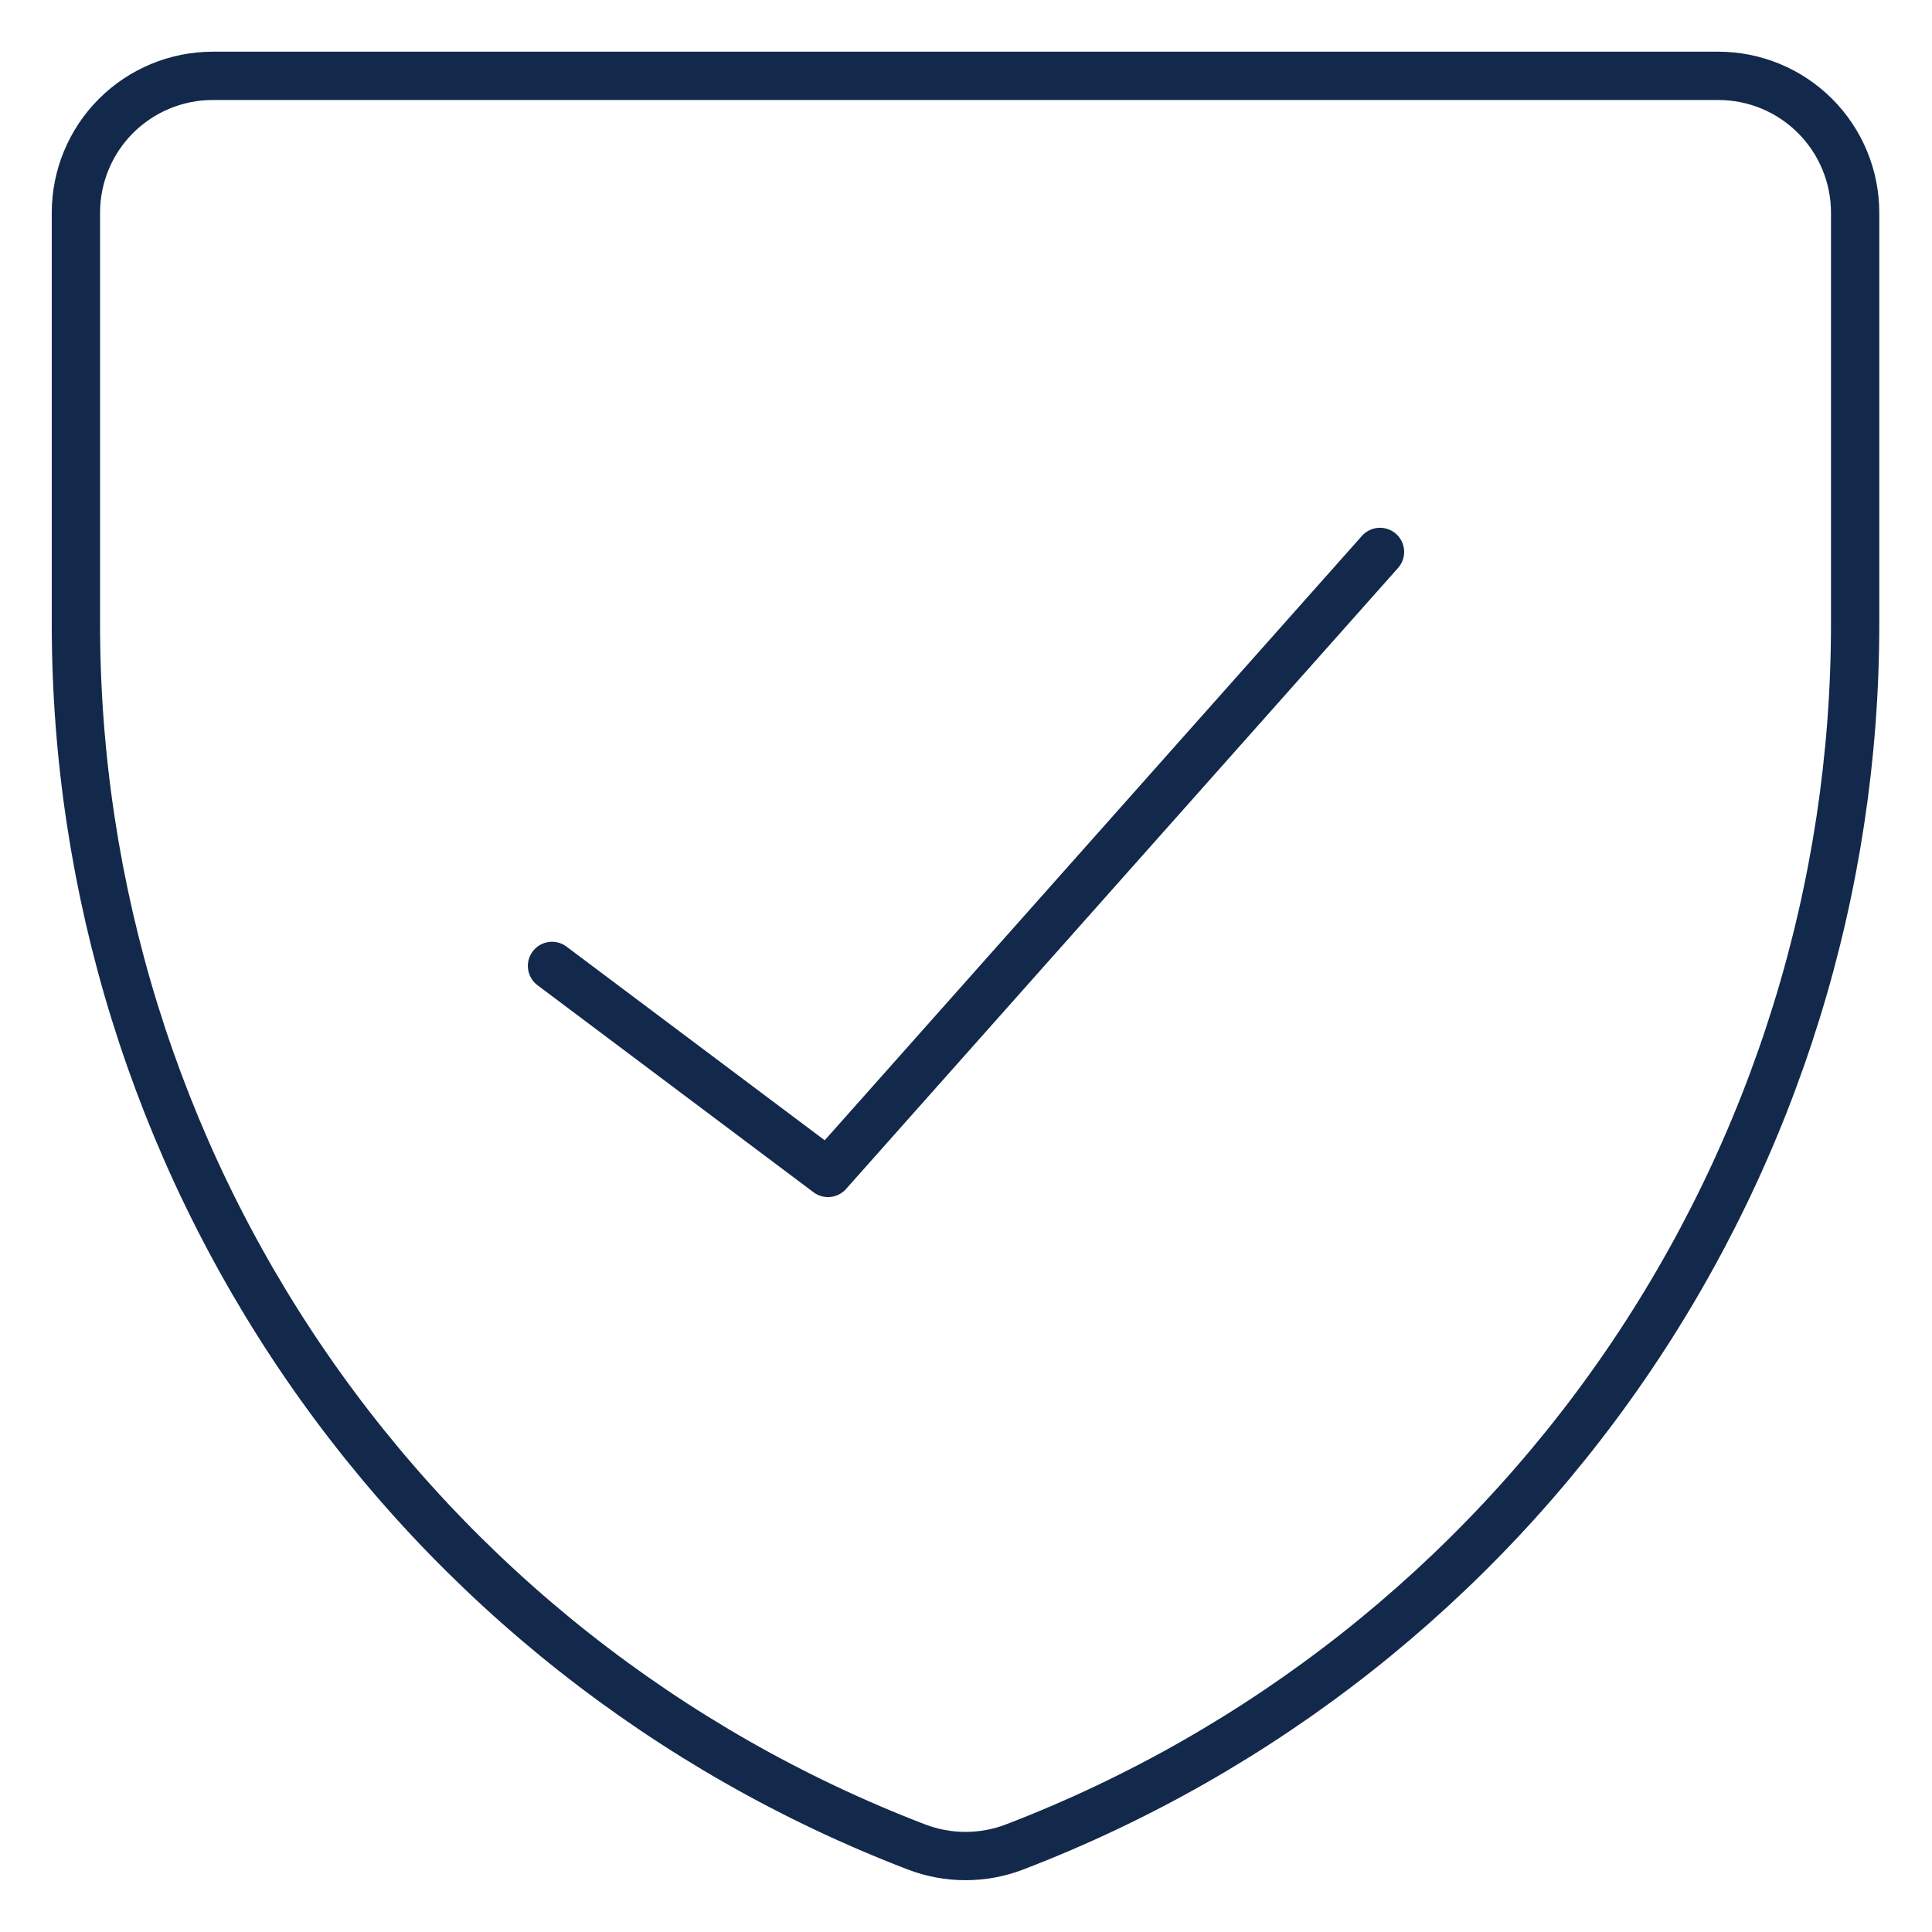
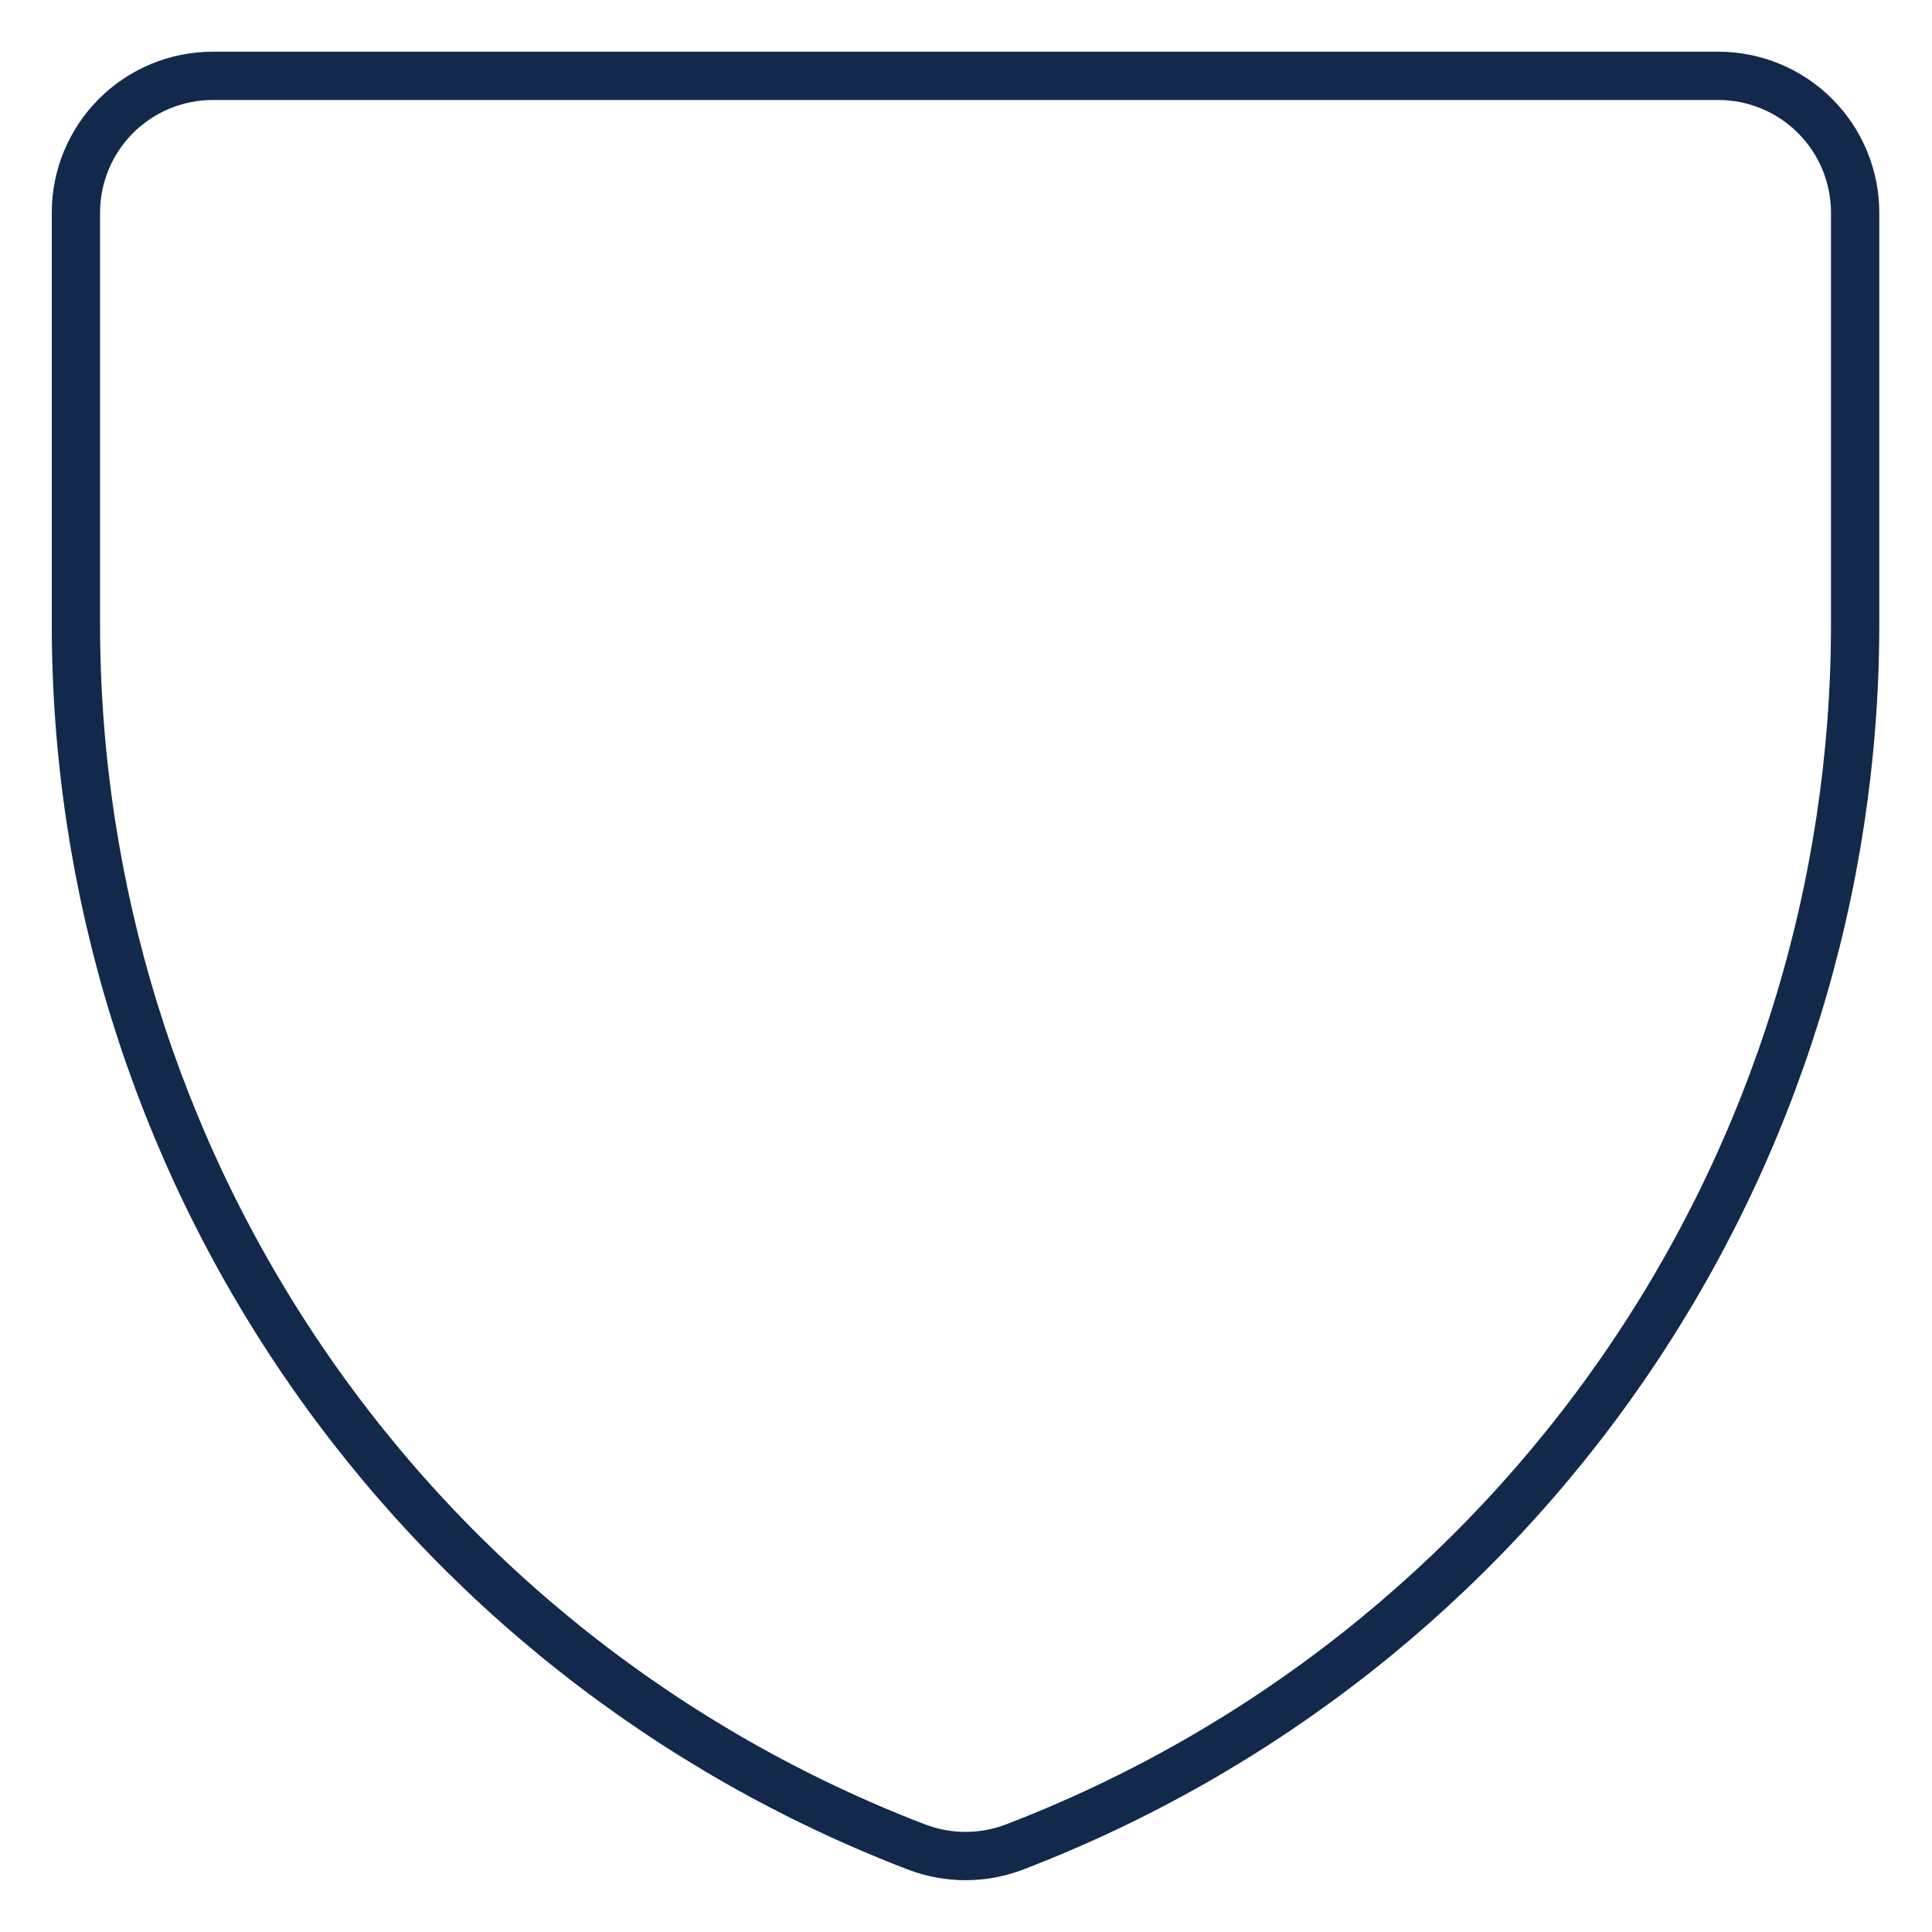
<svg xmlns="http://www.w3.org/2000/svg" width="120" height="120" viewBox="0 0 120 120" fill="none">
  <path d="M63.031 114.713C61.061 115.472 58.88 115.472 56.91 114.713C41.543 108.812 28.327 98.39 19.008 84.821C9.688 71.252 4.705 55.175 4.715 38.715V13.212C4.715 10.957 5.61 8.795 7.204 7.201C8.799 5.607 10.961 4.711 13.216 4.711H106.725C108.98 4.711 111.142 5.607 112.736 7.201C114.331 8.795 115.226 10.957 115.226 13.212V38.715C115.236 55.175 110.252 71.252 100.934 84.821C91.614 98.39 78.398 108.812 63.031 114.713Z" stroke="#13294B" stroke-width="3" stroke-linecap="round" stroke-linejoin="round" />
-   <path d="M85.714 34.281L51.428 72.853L34.286 59.995" stroke="#13294B" stroke-width="3" stroke-linecap="round" stroke-linejoin="round" />
</svg>